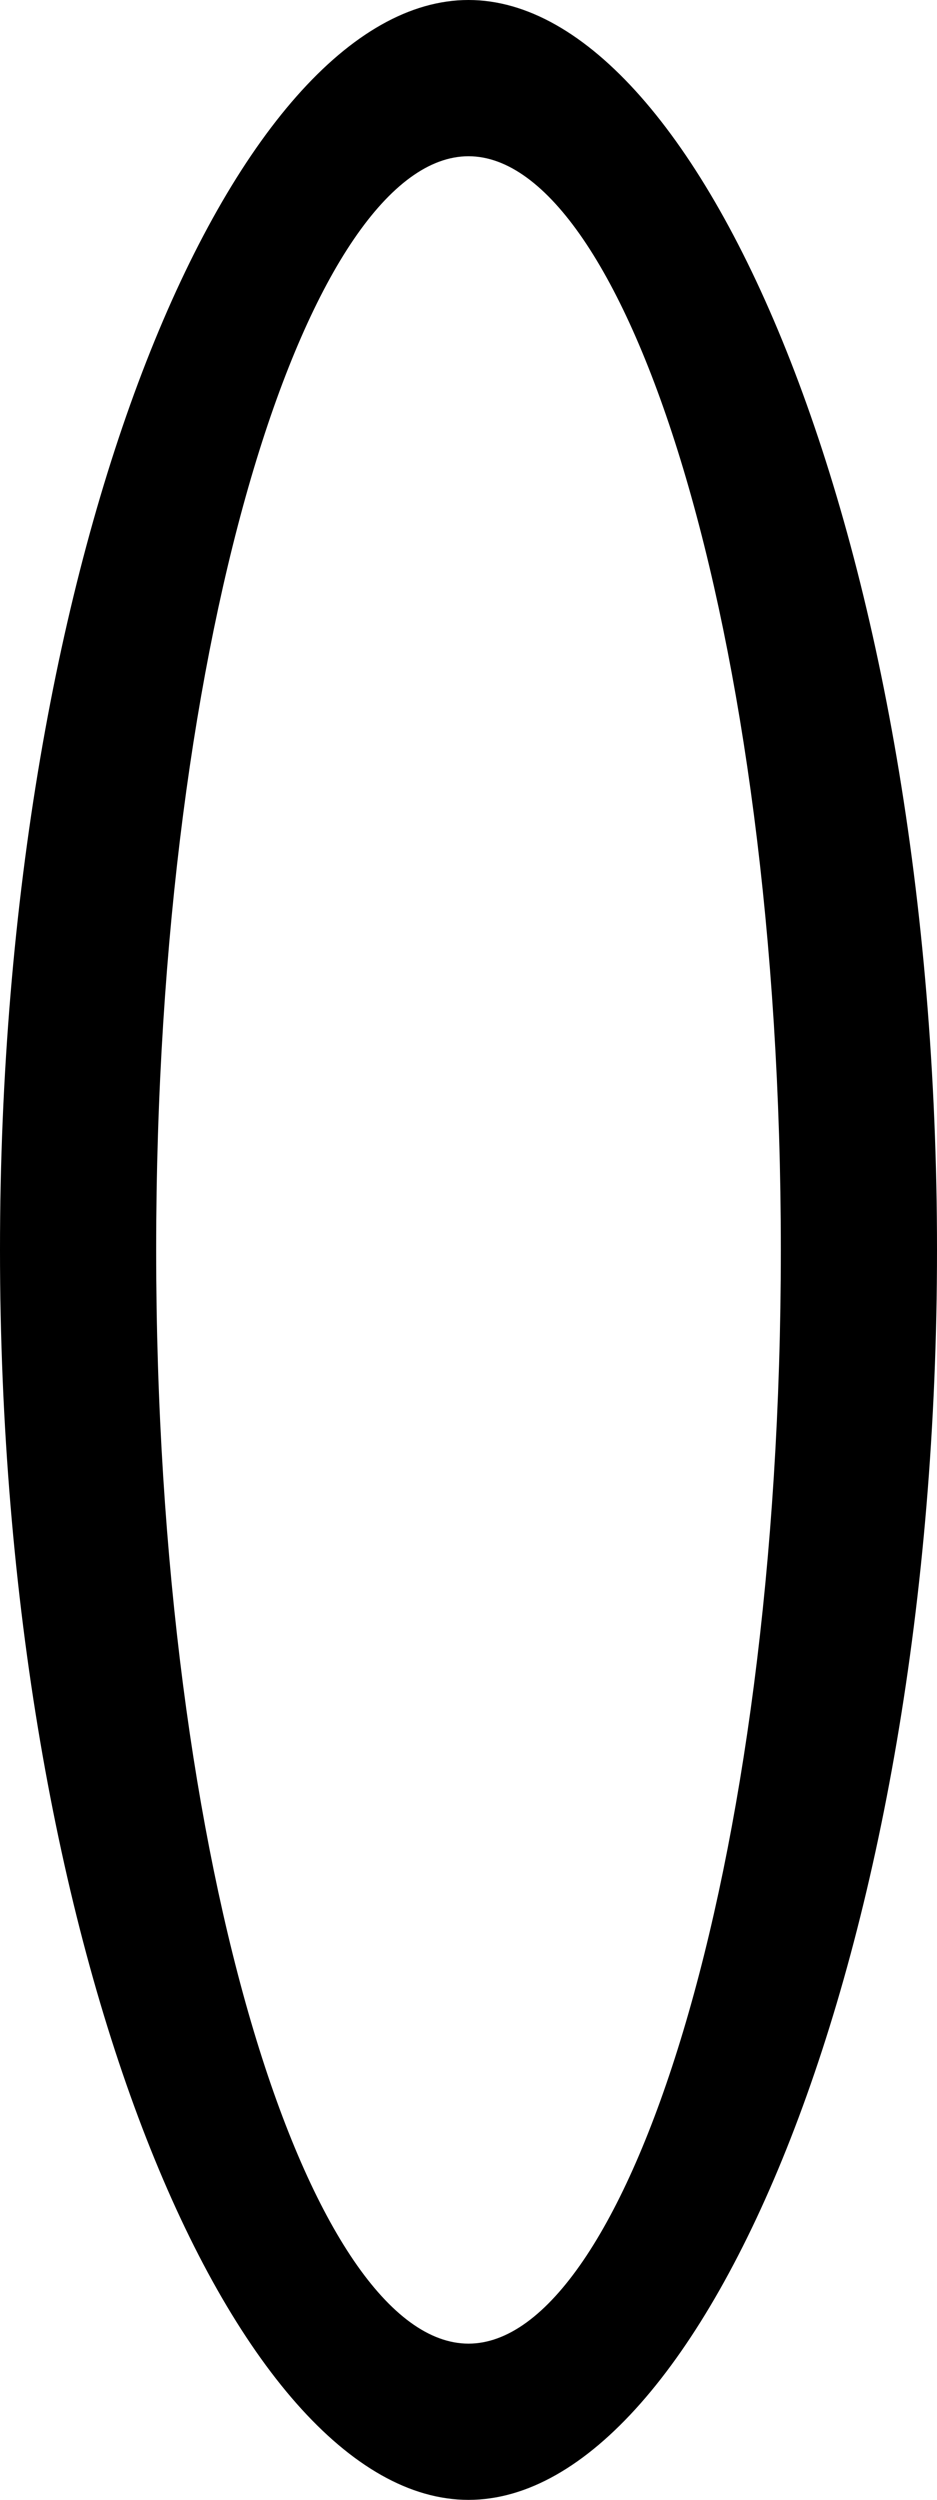
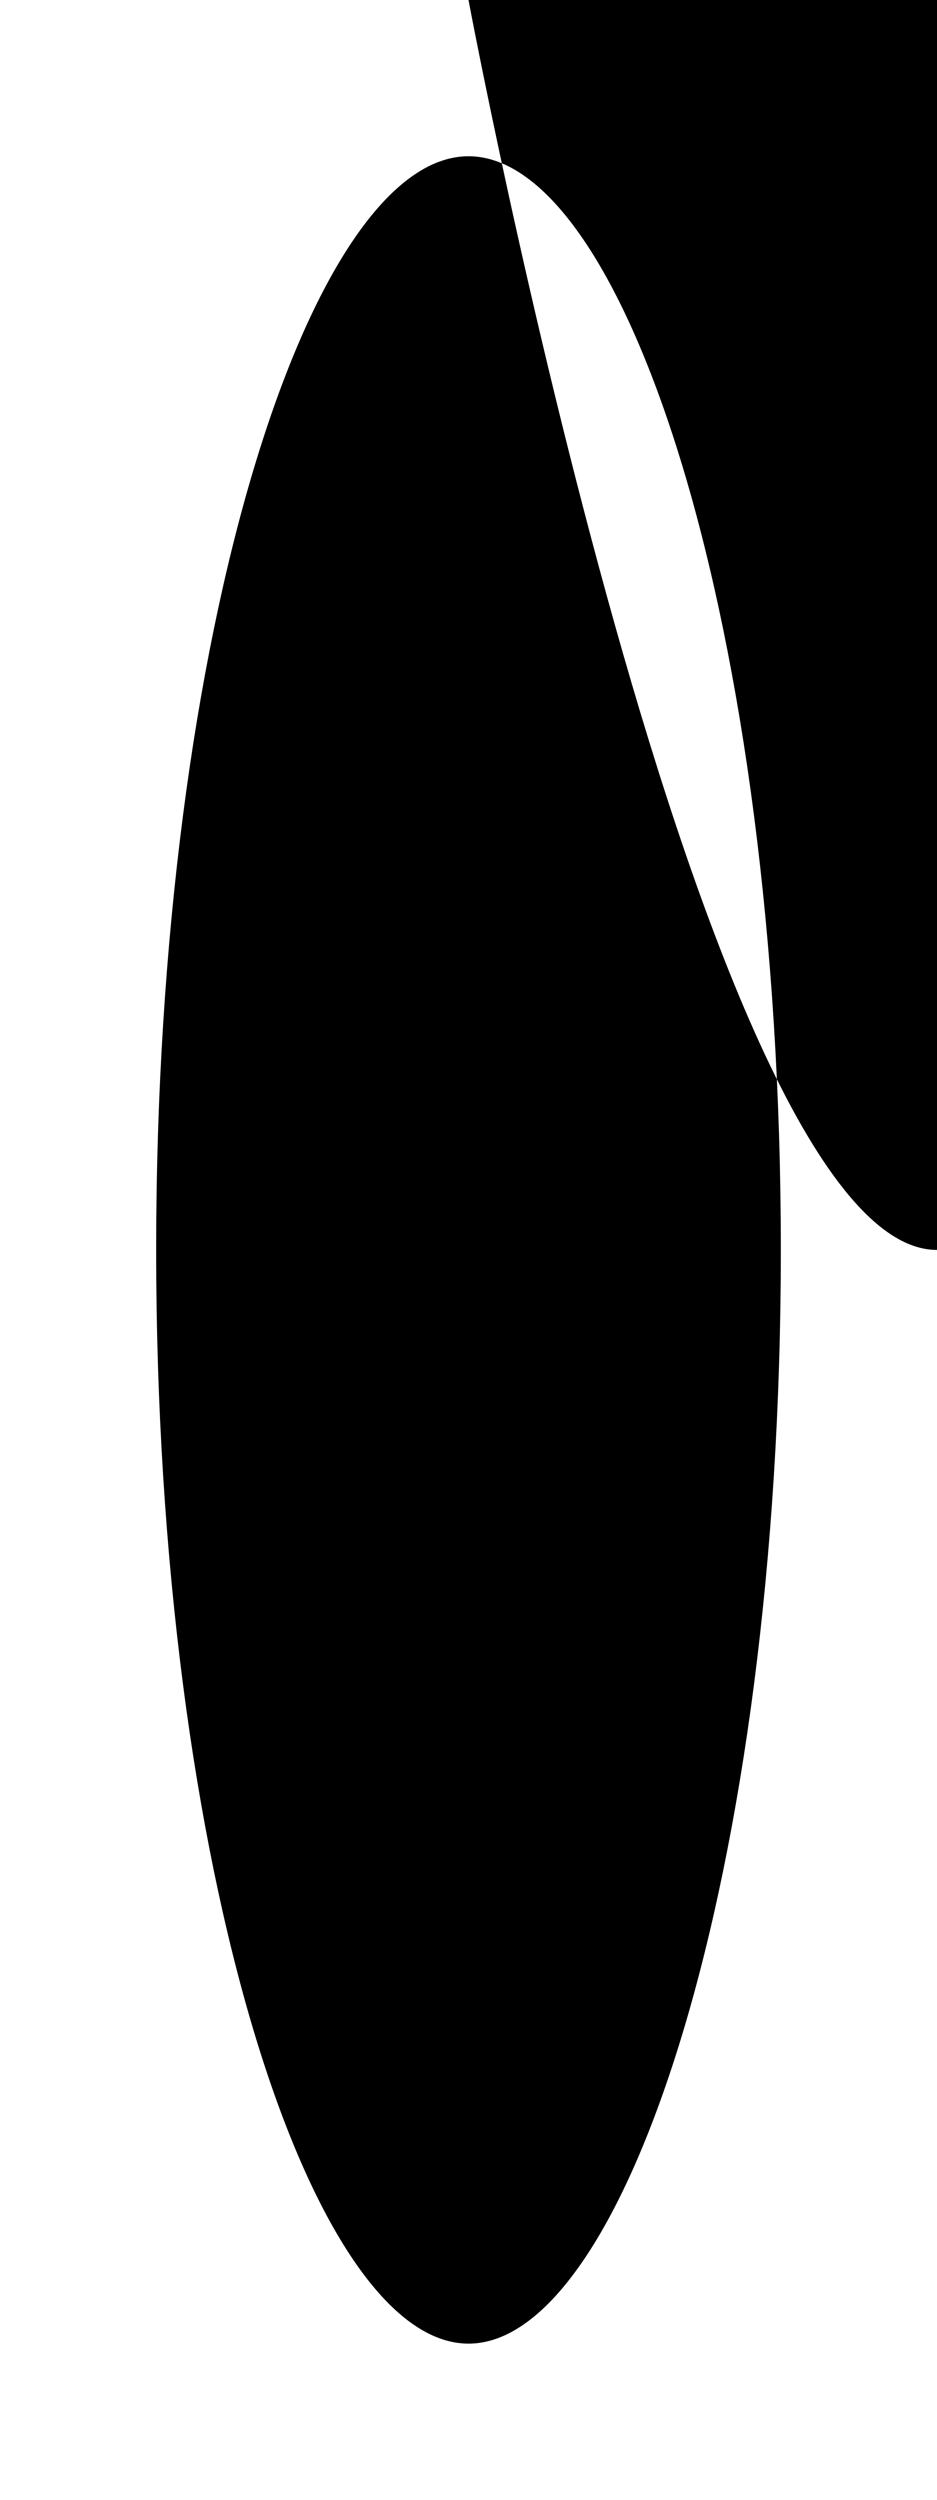
<svg xmlns="http://www.w3.org/2000/svg" width="6" height="16" viewBox="0 0 6 16" enable-background="new 0 0 6 16">
-   <path fill-rule="evenodd" d="m3,0c-1.5,0-3,3.5-3,8s1.5,8 3,8 3-3.5 3-8-1.5-8-3-8zm0,15c-1,0-2-3-2-7s1-7 2-7 2,3 2,7-1,7-2,7z" />
+   <path fill-rule="evenodd" d="m3,0s1.5,8 3,8 3-3.5 3-8-1.5-8-3-8zm0,15c-1,0-2-3-2-7s1-7 2-7 2,3 2,7-1,7-2,7z" />
</svg>